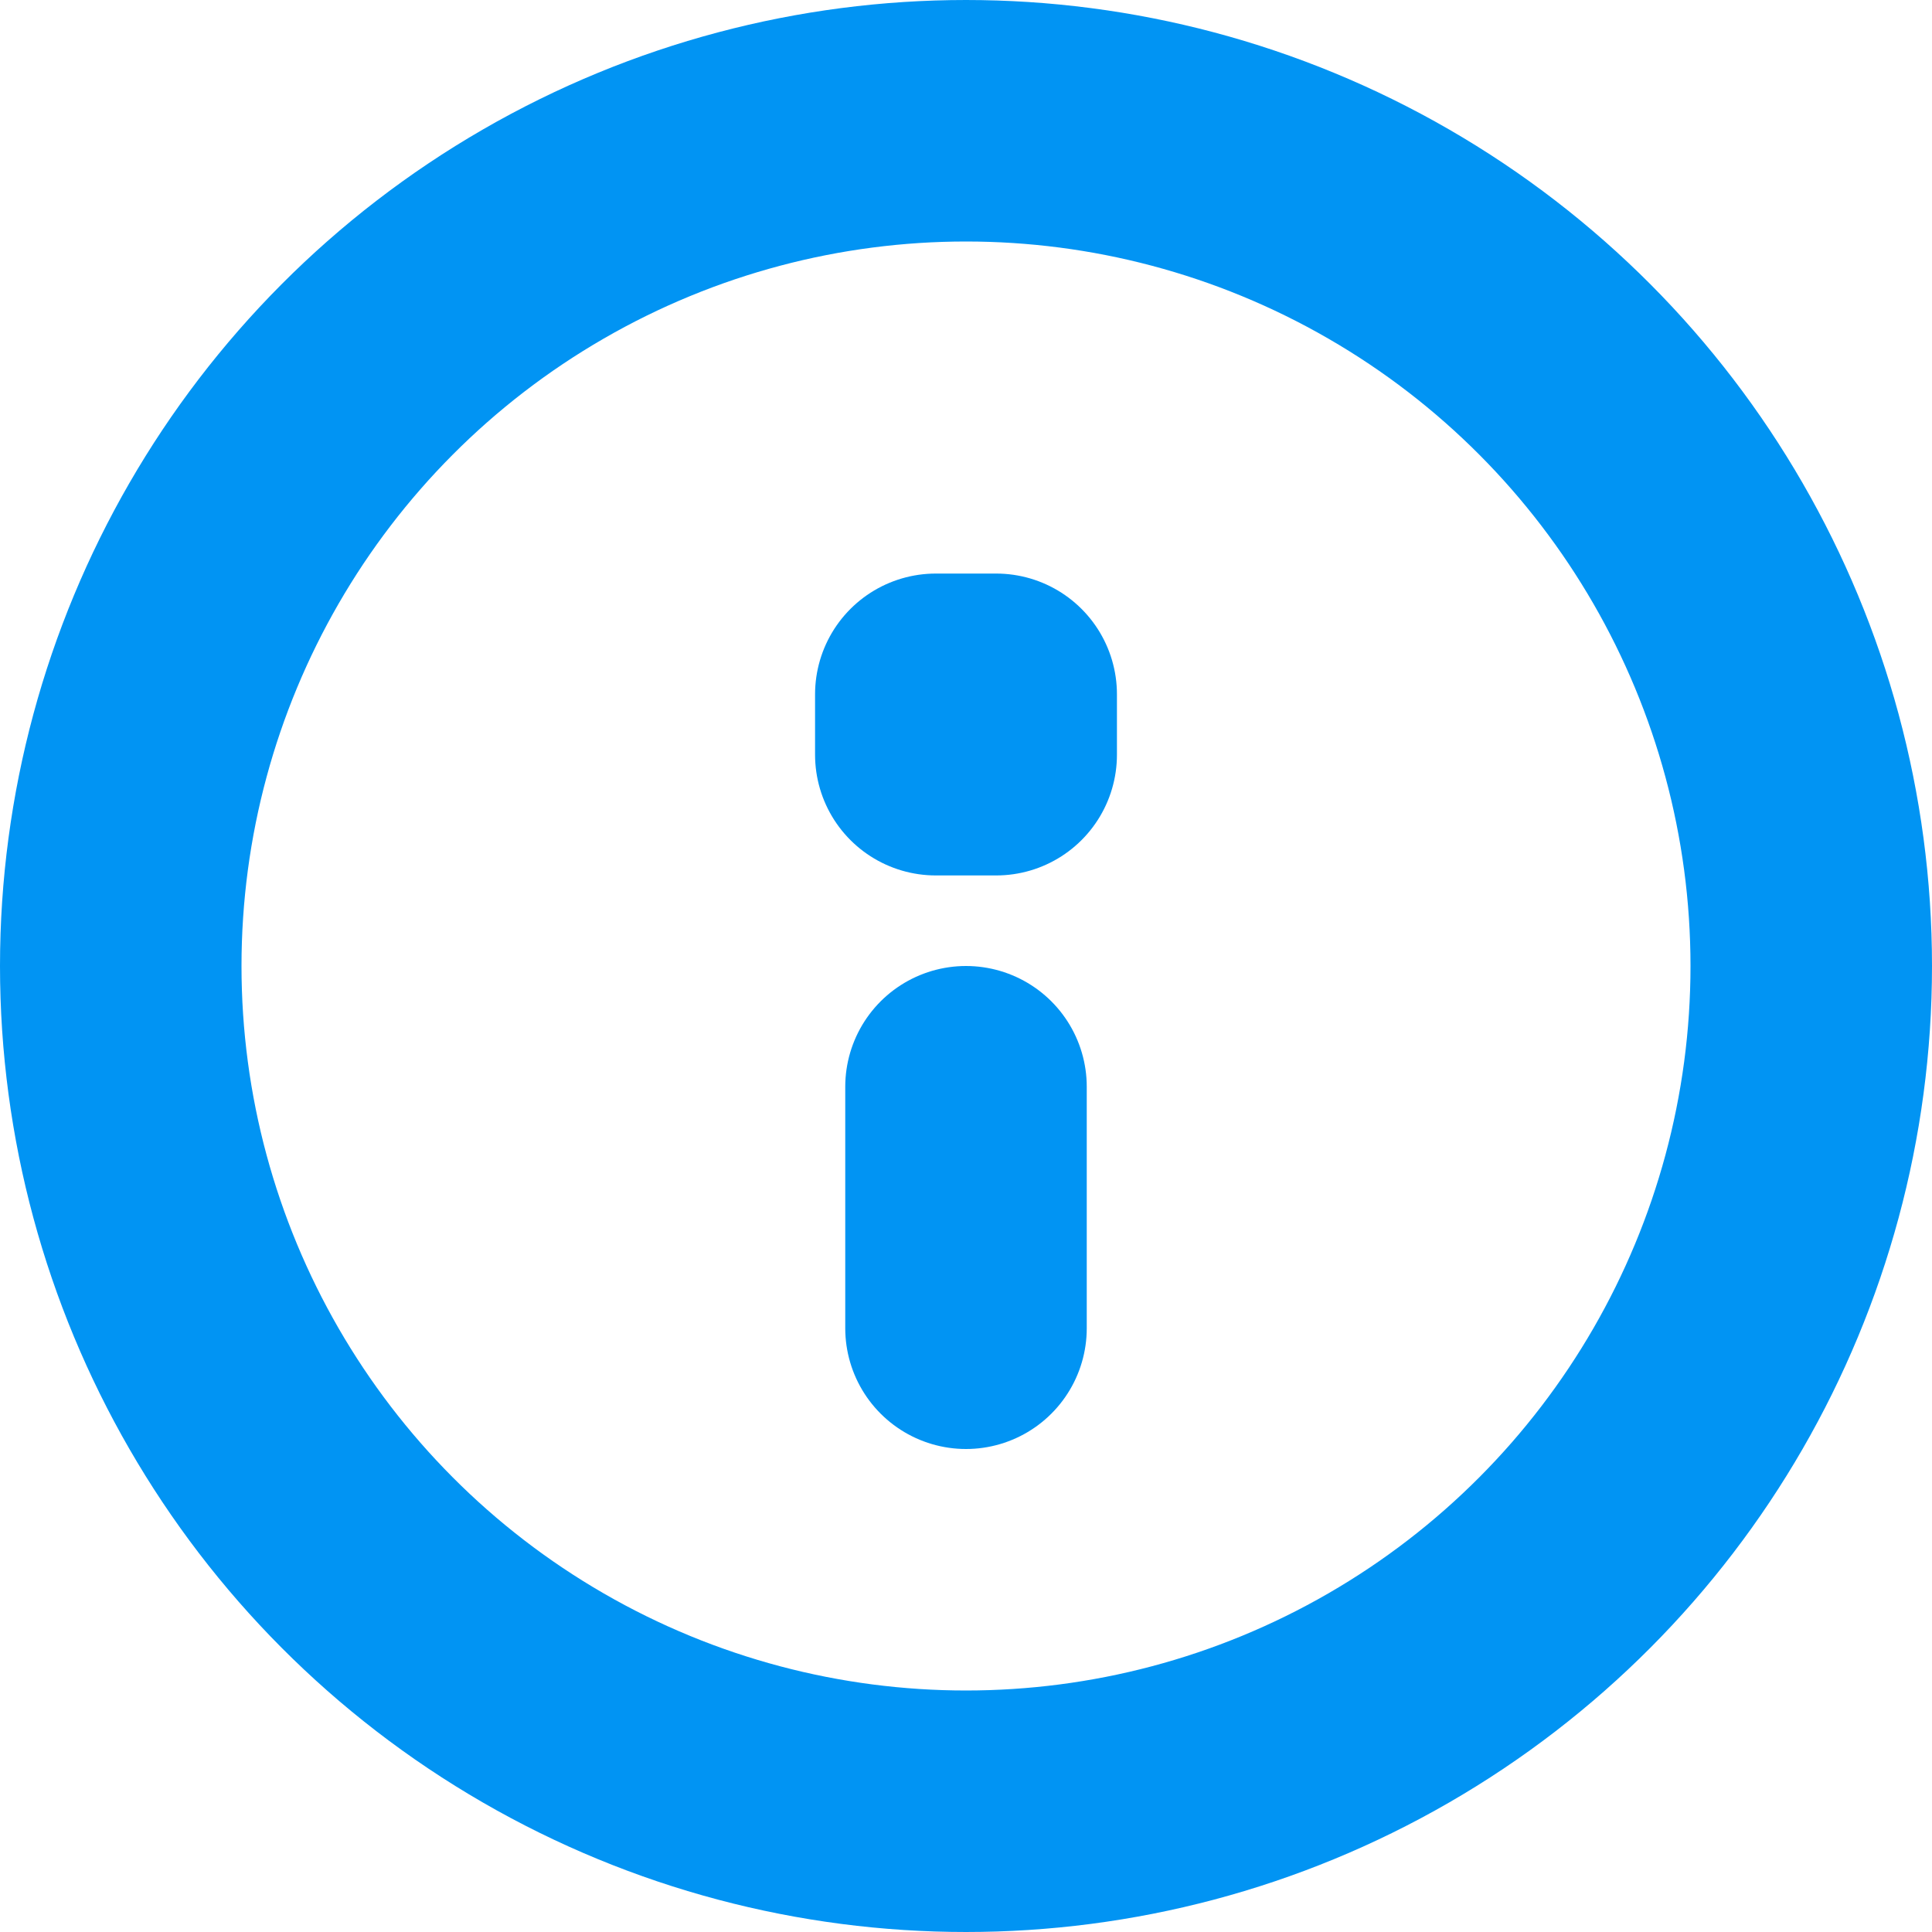
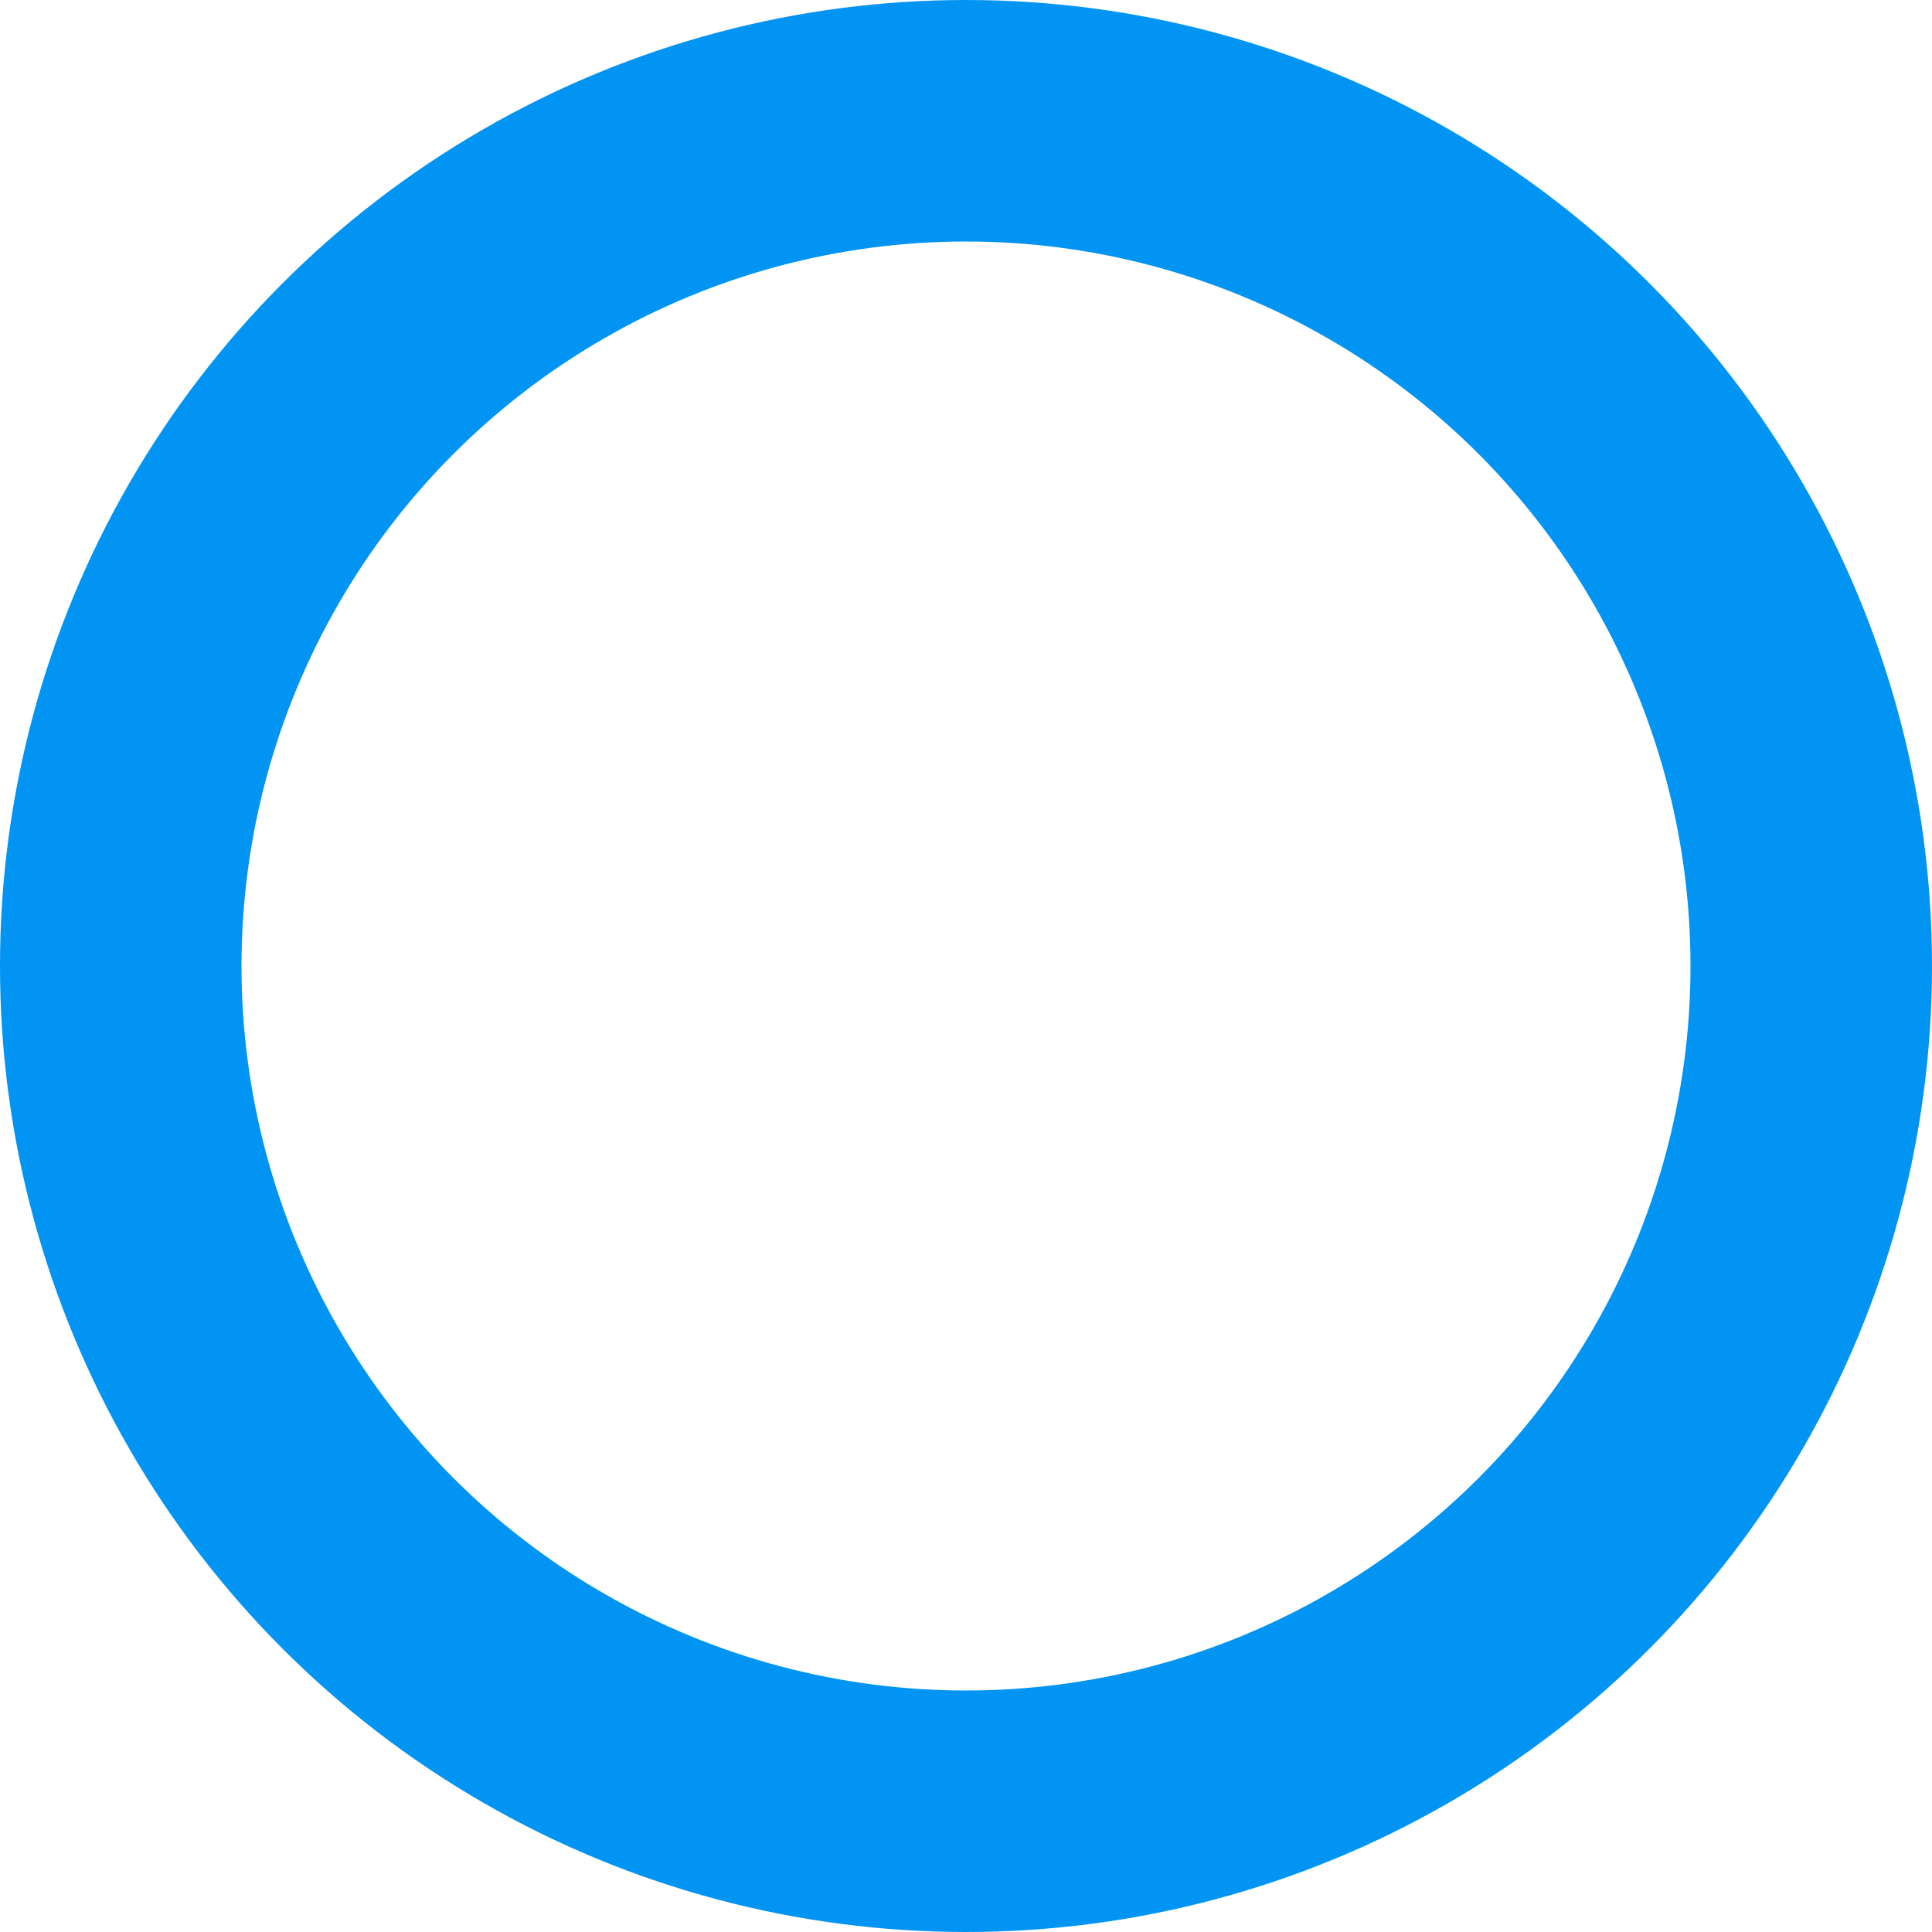
<svg xmlns="http://www.w3.org/2000/svg" width="16" height="16" viewBox="0 0 16 16">
  <g fill="none" fill-rule="evenodd">
-     <path d="M0 0h16v16H0z" />
    <circle cx="8" cy="8" r="7" stroke="#0194F3" stroke-linecap="round" stroke-linejoin="round" stroke-width="2" />
-     <path stroke="#0194F3" stroke-linecap="round" stroke-linejoin="round" stroke-width="2" d="M8 9v2m-.25-5.25h.5v.5h-.5v-.5z" />
  </g>
</svg>